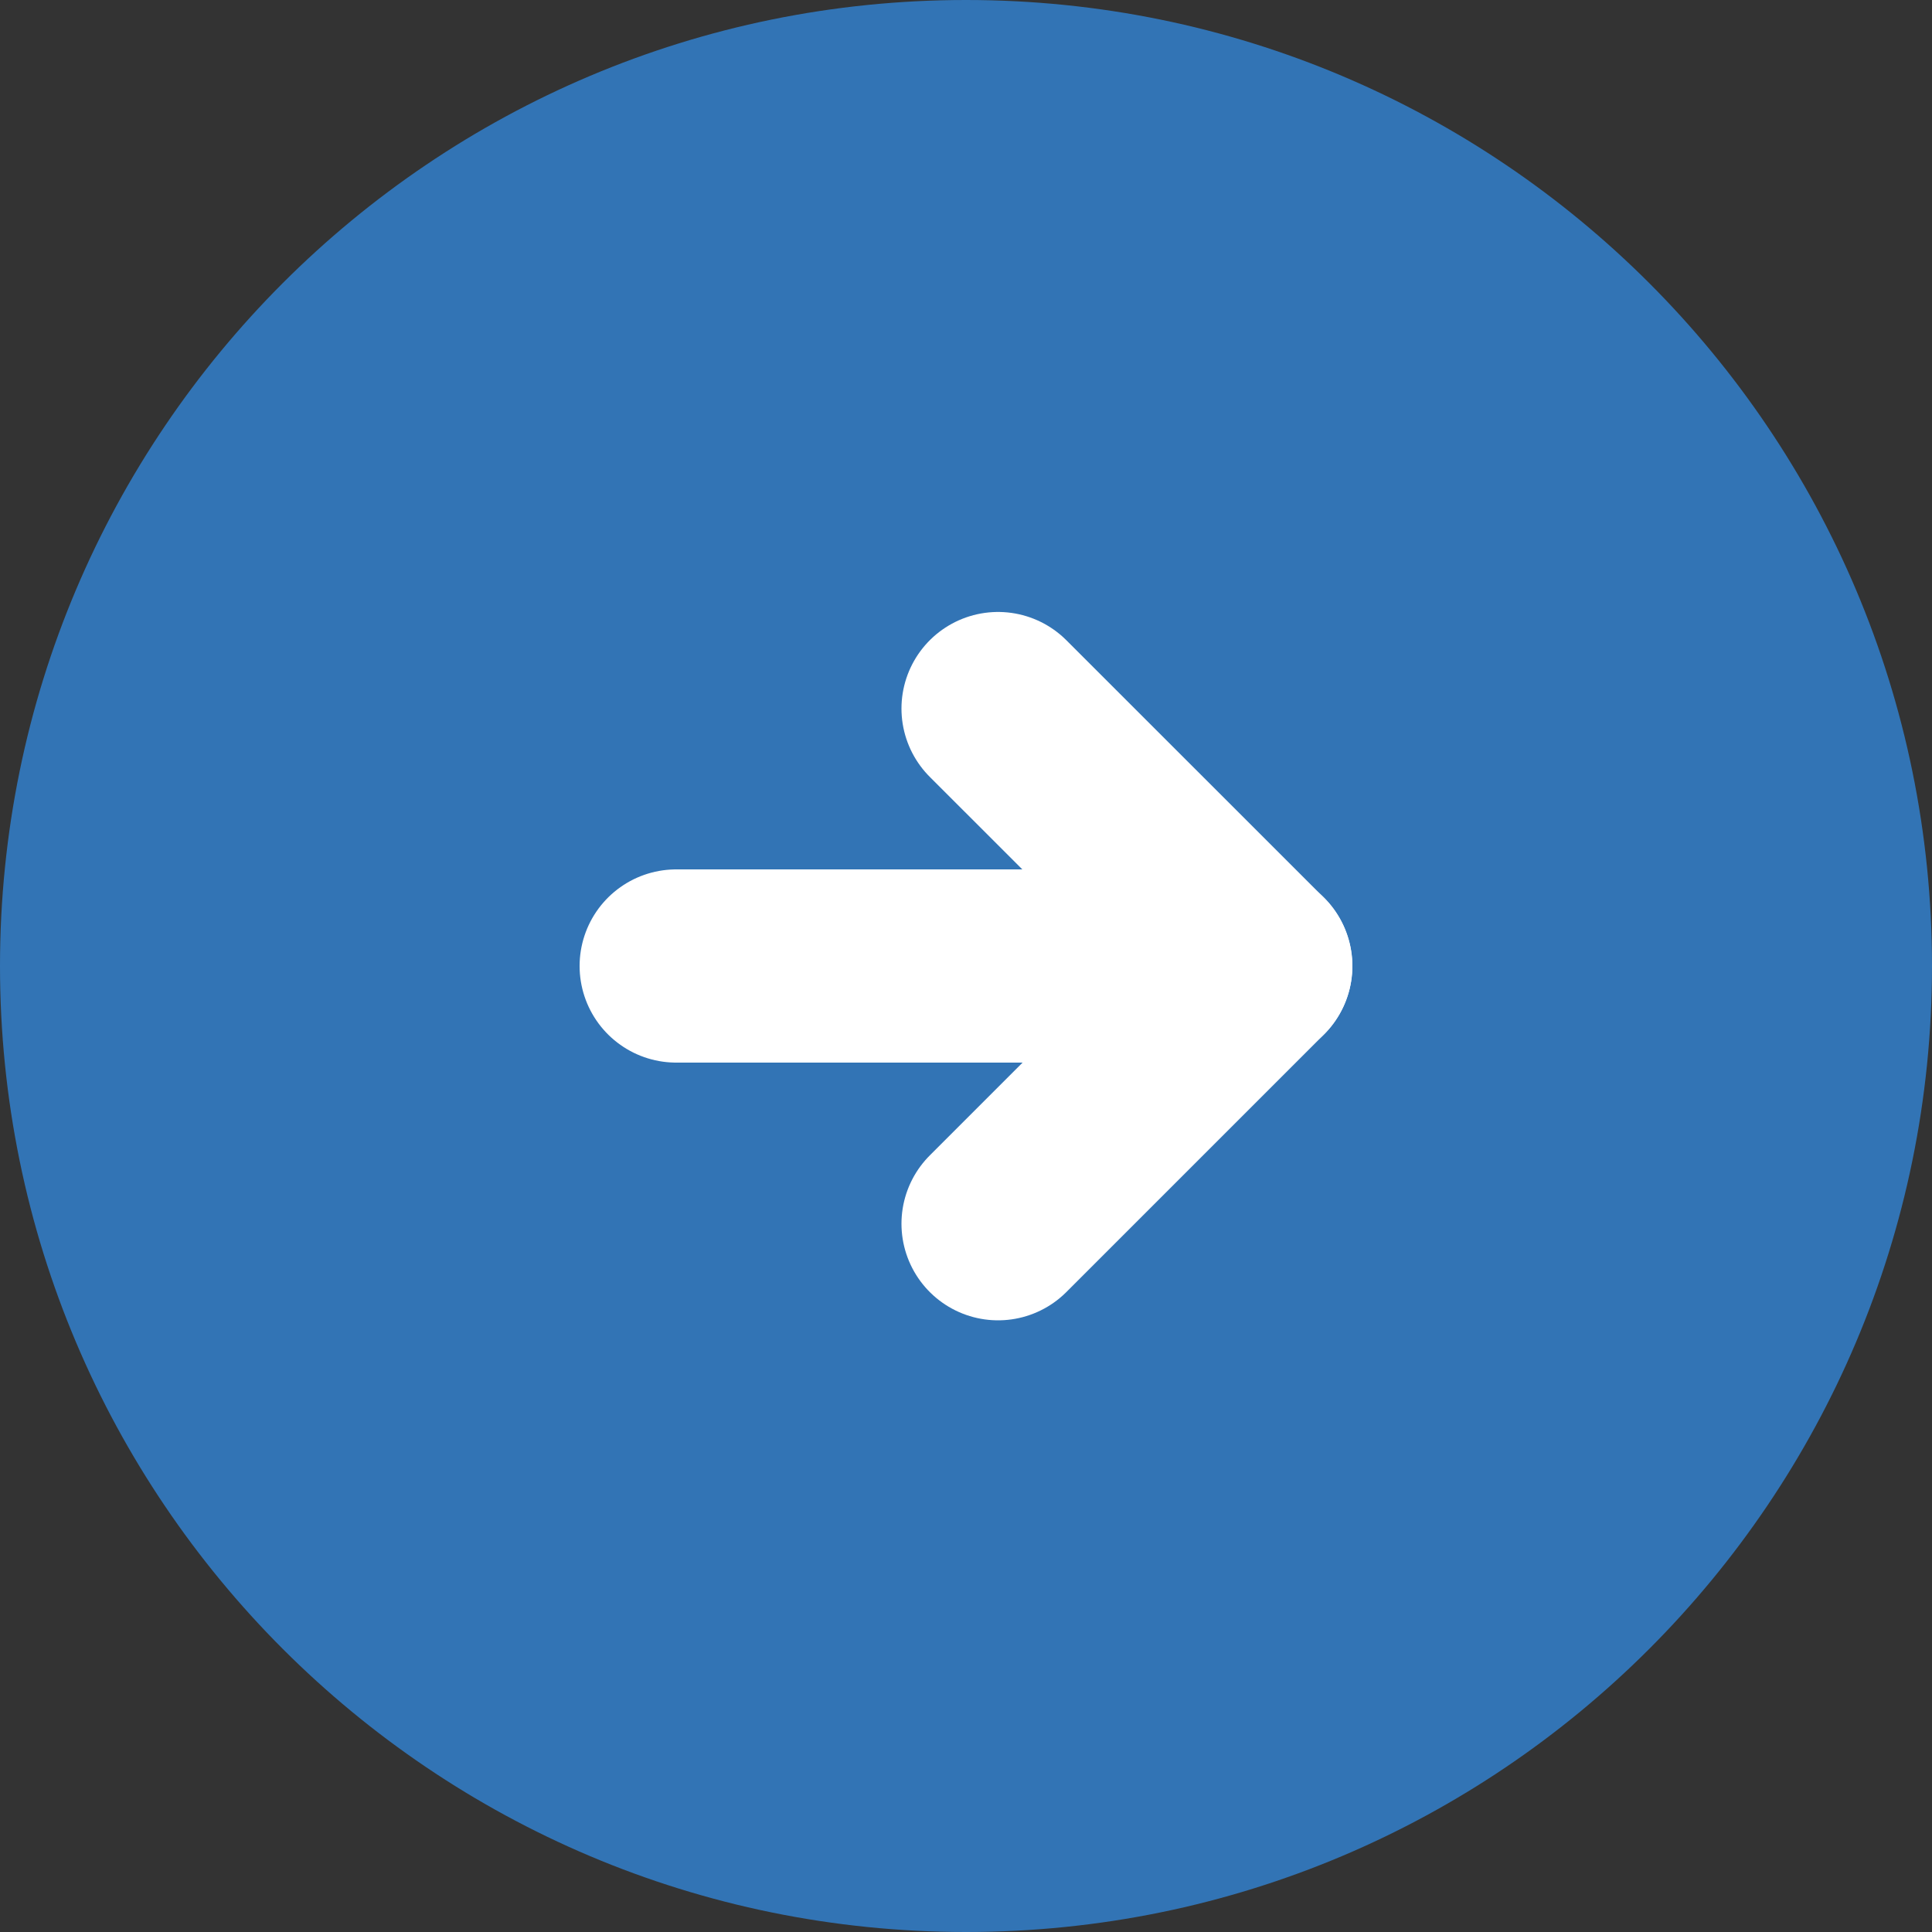
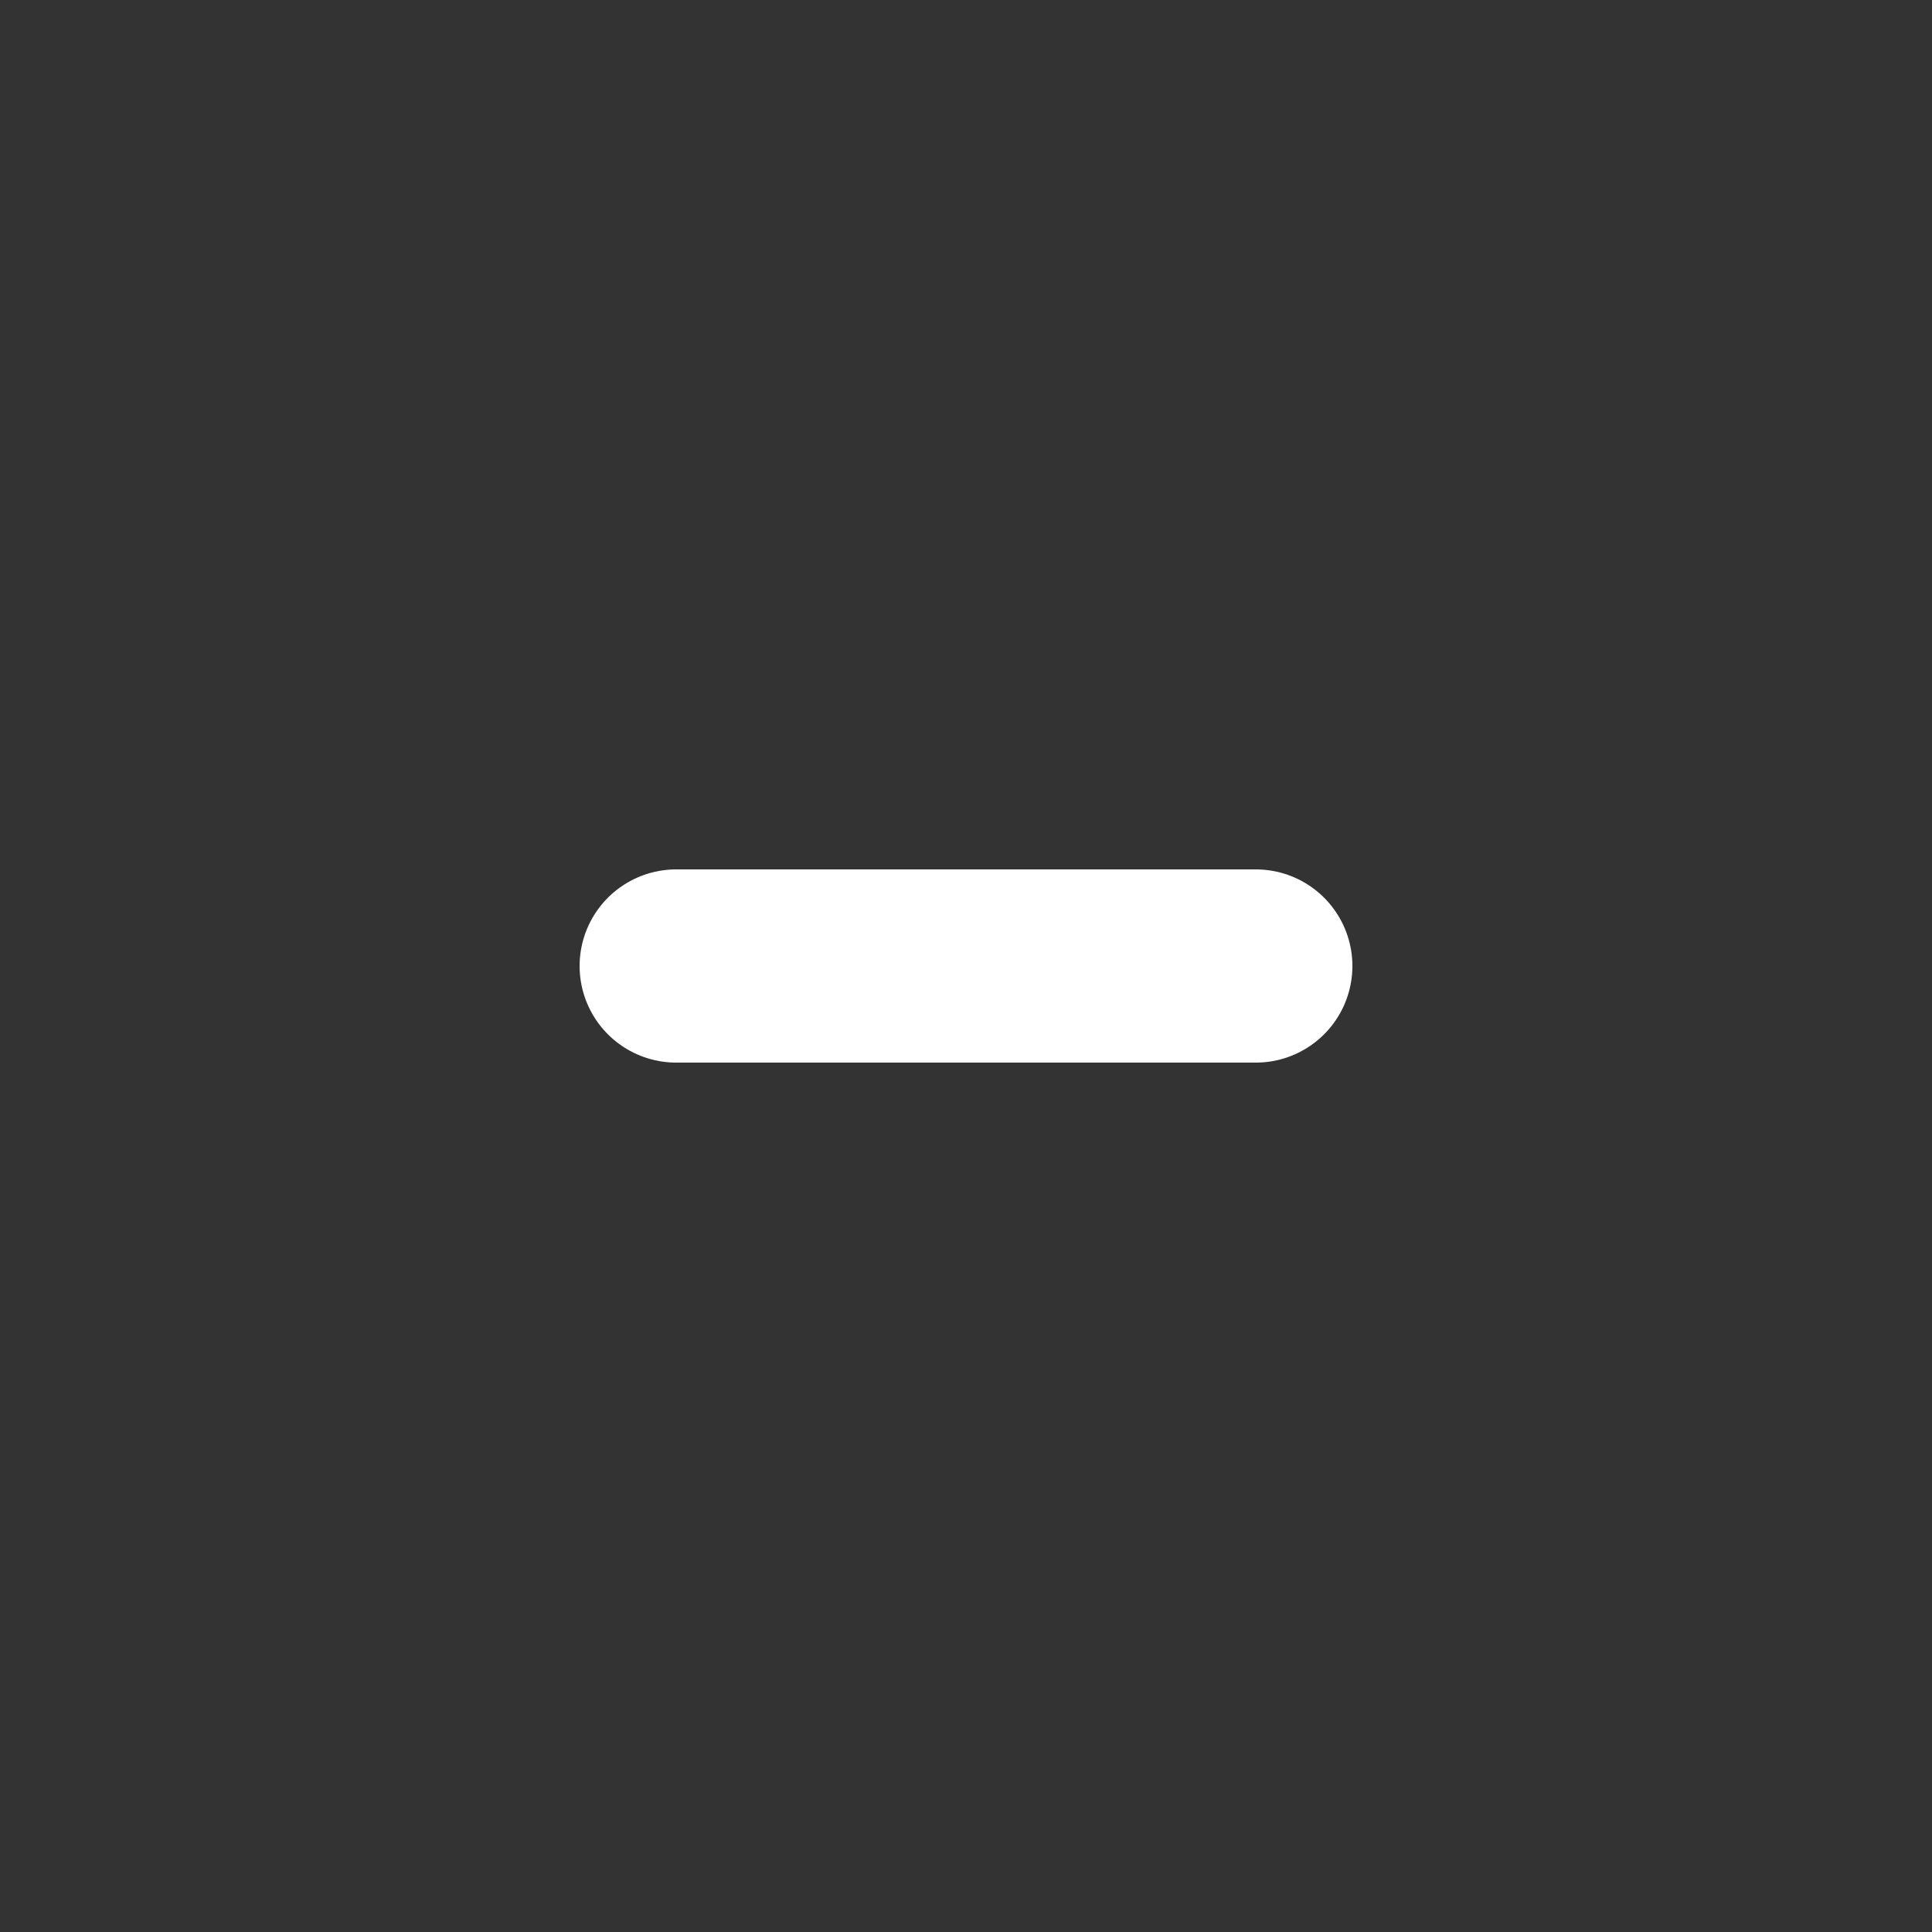
<svg xmlns="http://www.w3.org/2000/svg" width="20" height="20" viewBox="0 0 20 20" fill="none">
  <rect x="0" y="0" width="20" height="20" fill="#333333" stroke="none" />
-   <path d="M20 10C20 4.477 15.523 0 10 0C4.477 0 0 4.477 0 10C0 15.523 4.477 20 10 20C15.523 20 20 15.523 20 10Z" fill="#3274B5" />
-   <path d="M10.332 12.668L12.999 10.001L10.332 7.335" stroke="white" stroke-width="2" stroke-linecap="round" stroke-linejoin="round" />
  <path d="M13 10H7" stroke="white" stroke-width="2" stroke-linecap="round" stroke-linejoin="round" />
</svg>